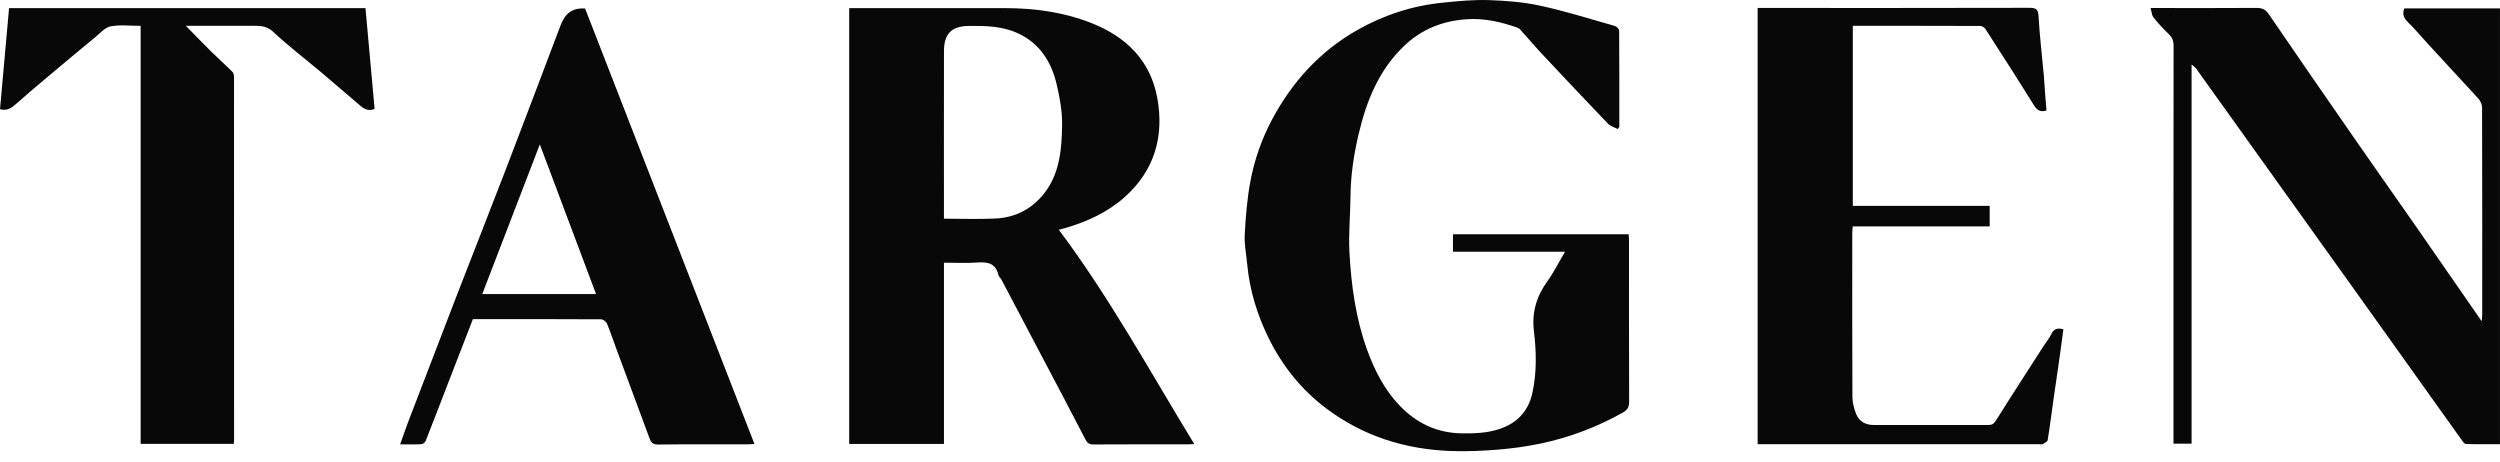
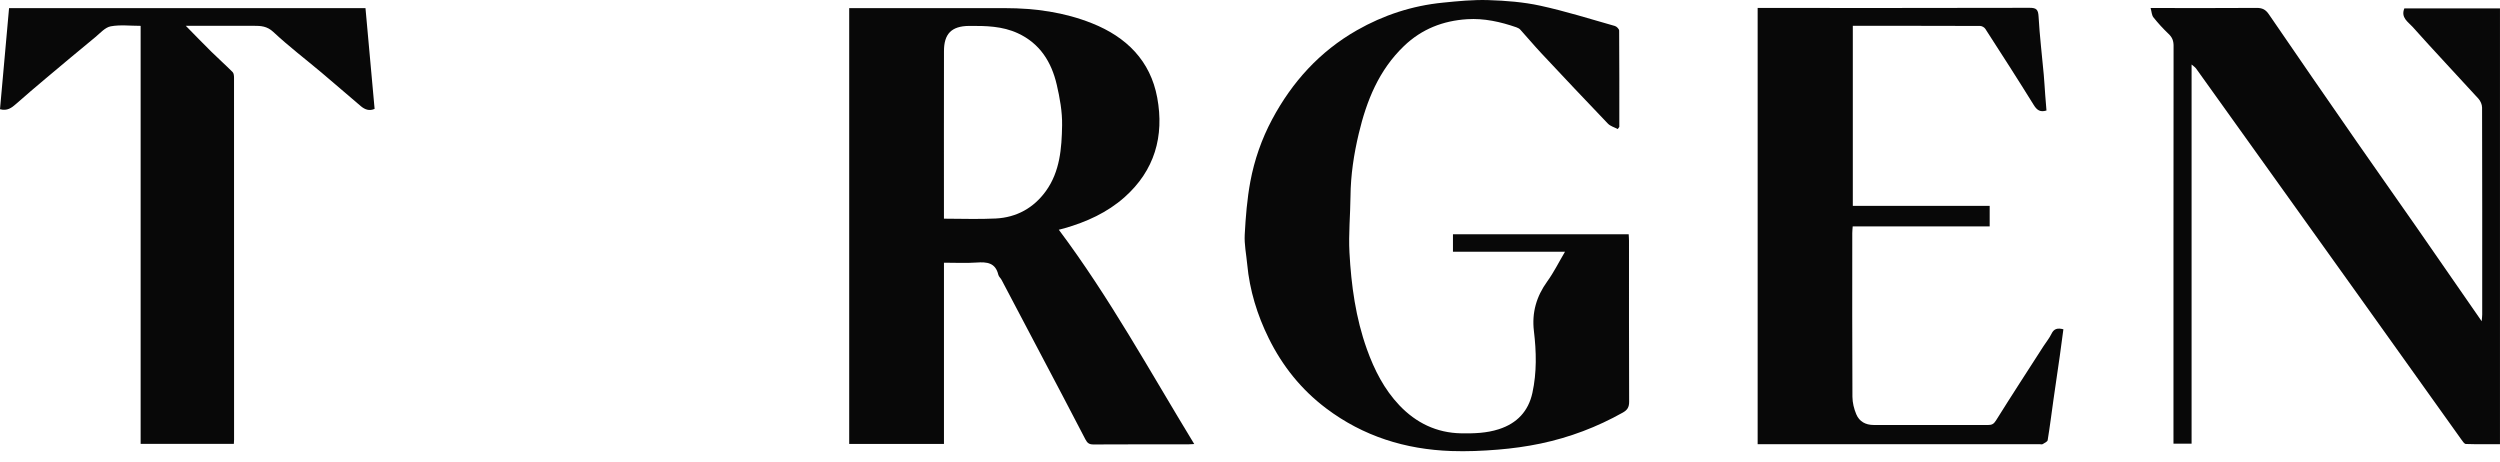
<svg xmlns="http://www.w3.org/2000/svg" width="200" height="37" viewBox="0 0 200 37" fill="none">
  <path d="M75.517 21.016V35.515H67.936V0.65H68.514C72.483 0.65 76.451 0.645 80.421 0.651C82.806 0.654 85.141 0.977 87.366 1.865C90.111 2.96 92.032 4.853 92.579 7.816C93.148 10.901 92.37 13.641 89.958 15.782C88.574 17.008 86.924 17.753 85.159 18.261C84.987 18.311 84.812 18.351 84.704 18.378C88.747 23.771 91.986 29.693 95.539 35.523C95.31 35.535 95.174 35.548 95.037 35.548C92.519 35.549 90.002 35.541 87.485 35.557C87.148 35.559 86.991 35.457 86.833 35.152C85.619 32.8 84.377 30.462 83.144 28.12C82.138 26.209 81.133 24.297 80.125 22.389C80.05 22.246 79.9 22.128 79.866 21.981C79.637 21.012 78.953 20.944 78.125 21.003C77.285 21.062 76.44 21.016 75.517 21.016ZM75.516 17.494C76.937 17.494 78.303 17.55 79.665 17.48C81.326 17.394 82.692 16.639 83.667 15.292C84.8 13.724 84.937 11.861 84.968 10.027C84.987 8.942 84.786 7.833 84.538 6.768C84.117 4.96 83.193 3.474 81.423 2.658C80.186 2.087 78.867 2.063 77.536 2.073C76.078 2.084 75.52 2.744 75.518 4.086C75.509 8.396 75.515 12.707 75.515 17.018L75.516 17.494Z" fill="#080808" />
  <path d="M129.419 10.323C129.155 10.182 128.83 10.097 128.633 9.891C126.839 8.021 125.062 6.133 123.291 4.242C122.721 3.632 122.185 2.99 121.624 2.372C121.546 2.285 121.422 2.224 121.309 2.184C120.037 1.743 118.725 1.451 117.379 1.536C115.455 1.657 113.744 2.314 112.317 3.684C110.306 5.613 109.33 8.048 108.703 10.679C108.308 12.336 108.054 14.007 108.04 15.715C108.026 17.212 107.875 18.714 107.957 20.206C108.099 22.831 108.454 25.43 109.351 27.934C109.948 29.599 110.738 31.151 111.953 32.429C113.279 33.823 114.922 34.633 116.896 34.666C117.915 34.683 118.925 34.654 119.91 34.335C121.36 33.868 122.271 32.903 122.593 31.425C122.949 29.791 122.911 28.136 122.713 26.488C122.537 25.01 122.912 23.716 123.782 22.512C124.302 21.793 124.7 20.985 125.201 20.137H116.237V18.743H130.295C130.303 18.913 130.32 19.089 130.32 19.265C130.321 23.558 130.314 27.852 130.331 32.144C130.332 32.568 130.193 32.799 129.83 33.003C127.762 34.166 125.567 34.996 123.253 35.483C122.126 35.72 120.976 35.877 119.828 35.971C118.592 36.072 117.343 36.126 116.103 36.082C112.429 35.953 109.061 34.905 106.093 32.669C104.098 31.166 102.589 29.273 101.497 27.059C100.579 25.199 99.971 23.226 99.777 21.145C99.703 20.353 99.535 19.555 99.578 18.769C99.654 17.346 99.768 15.913 100.029 14.514C100.353 12.786 100.934 11.118 101.767 9.558C103.369 6.556 105.577 4.118 108.554 2.42C110.688 1.203 112.984 0.454 115.431 0.212C116.642 0.091 117.866 -0.032 119.078 0.008C120.467 0.054 121.875 0.162 123.227 0.457C125.238 0.896 127.211 1.516 129.193 2.079C129.334 2.119 129.531 2.321 129.532 2.45C129.552 5.017 129.546 7.583 129.546 10.15C129.504 10.208 129.461 10.268 129.419 10.326V10.323Z" fill="#080808" />
  <path d="M199.998 0.675V35.535C199.085 35.535 198.176 35.55 197.269 35.519C197.143 35.514 197.006 35.299 196.907 35.16C194.25 31.444 191.599 27.724 188.944 24.006C186.749 20.933 184.549 17.863 182.351 14.791C180.133 11.689 177.915 8.587 175.692 5.489C175.603 5.364 175.46 5.278 175.327 5.161V35.495H173.878C173.878 35.28 173.878 35.05 173.878 34.819C173.878 24.436 173.875 14.052 173.886 3.668C173.886 3.269 173.781 2.989 173.49 2.715C173.055 2.303 172.647 1.857 172.274 1.388C172.137 1.216 172.132 0.939 172.049 0.642H172.752C175.343 0.642 177.934 0.652 180.524 0.633C180.968 0.63 181.24 0.752 181.502 1.133C183.844 4.562 186.207 7.977 188.573 11.388C190.132 13.634 191.713 15.865 193.275 18.109C195.008 20.599 196.73 23.095 198.535 25.7C198.557 25.436 198.577 25.304 198.577 25.17C198.578 19.648 198.582 14.126 198.566 8.604C198.566 8.366 198.44 8.077 198.278 7.898C196.523 5.973 194.73 4.081 192.996 2.137C192.657 1.758 192.045 1.415 192.347 0.674H200L199.998 0.675Z" fill="#080808" />
  <path d="M165.071 26.345C164.975 27.056 164.884 27.766 164.784 28.474C164.619 29.633 164.445 30.789 164.281 31.948C164.126 33.037 163.993 34.127 163.814 35.212C163.793 35.339 163.556 35.439 163.407 35.532C163.354 35.565 163.264 35.537 163.19 35.537C155.84 35.537 148.49 35.537 141.14 35.537C140.977 35.537 140.814 35.537 140.612 35.537V0.637H141.2C148.256 0.637 155.312 0.644 162.368 0.625C162.924 0.624 163.055 0.775 163.086 1.329C163.173 2.881 163.361 4.427 163.501 5.976C163.55 6.519 163.577 7.063 163.618 7.605C163.649 8.015 163.684 8.424 163.718 8.84C163.222 8.993 162.96 8.82 162.701 8.401C161.434 6.355 160.13 4.33 158.825 2.307C158.748 2.188 158.553 2.076 158.412 2.076C155.032 2.063 151.65 2.066 148.225 2.066V16.471H159.174V18.111H148.216C148.202 18.326 148.182 18.484 148.182 18.642C148.18 23.008 148.171 27.375 148.194 31.741C148.196 32.211 148.319 32.707 148.502 33.142C148.743 33.719 149.242 33.999 149.892 33.998C152.942 33.993 155.992 33.993 159.043 34C159.337 34 159.497 33.928 159.672 33.649C160.919 31.653 162.203 29.68 163.476 27.7C163.69 27.367 163.95 27.057 164.119 26.704C164.319 26.284 164.612 26.224 165.071 26.343V26.345Z" fill="#080808" />
  <path d="M0.725 0.648H29.238C29.482 3.339 29.724 6.018 29.968 8.71C29.542 8.905 29.183 8.757 28.869 8.495C27.816 7.607 26.781 6.697 25.726 5.811C24.439 4.728 23.095 3.706 21.869 2.559C21.363 2.086 20.868 2.063 20.285 2.064C18.508 2.07 16.731 2.066 14.865 2.066C15.587 2.799 16.24 3.479 16.911 4.139C17.469 4.689 18.057 5.211 18.61 5.767C18.704 5.862 18.722 6.064 18.722 6.218C18.727 15.867 18.727 25.516 18.726 35.166C18.726 35.273 18.715 35.379 18.708 35.508H11.251V2.068C10.412 2.068 9.61 1.966 8.854 2.107C8.41 2.191 8.022 2.643 7.636 2.962C6.295 4.065 4.963 5.18 3.633 6.298C2.842 6.963 2.055 7.633 1.281 8.317C0.928 8.628 0.577 8.896 0 8.736C0.24 6.057 0.483 3.354 0.725 0.648Z" fill="#080808" />
-   <path d="M37.832 25.53C37.193 27.181 36.563 28.802 35.936 30.423C35.309 32.044 34.689 33.667 34.05 35.283C34.004 35.398 33.828 35.529 33.706 35.536C33.178 35.563 32.646 35.548 32.01 35.548C32.248 34.882 32.452 34.28 32.678 33.687C33.947 30.374 35.216 27.062 36.495 23.755C37.834 20.296 39.198 16.847 40.529 13.385C41.994 9.573 43.431 5.75 44.882 1.932C44.907 1.865 44.95 1.805 44.979 1.738C45.313 0.969 45.923 0.615 46.808 0.679C51.314 12.267 55.824 23.863 60.355 35.516C60.121 35.53 59.963 35.547 59.806 35.547C57.417 35.549 55.029 35.534 52.642 35.562C52.243 35.567 52.087 35.401 51.973 35.097C51.075 32.679 50.178 30.261 49.283 27.841C49.041 27.186 48.825 26.52 48.553 25.878C48.488 25.723 48.248 25.545 48.088 25.544C44.69 25.525 41.292 25.529 37.831 25.529L37.832 25.53ZM47.685 23.527C46.187 19.541 44.709 15.605 43.186 11.553C41.617 15.631 40.103 19.568 38.58 23.527H47.686H47.685Z" fill="#080808" />
</svg>